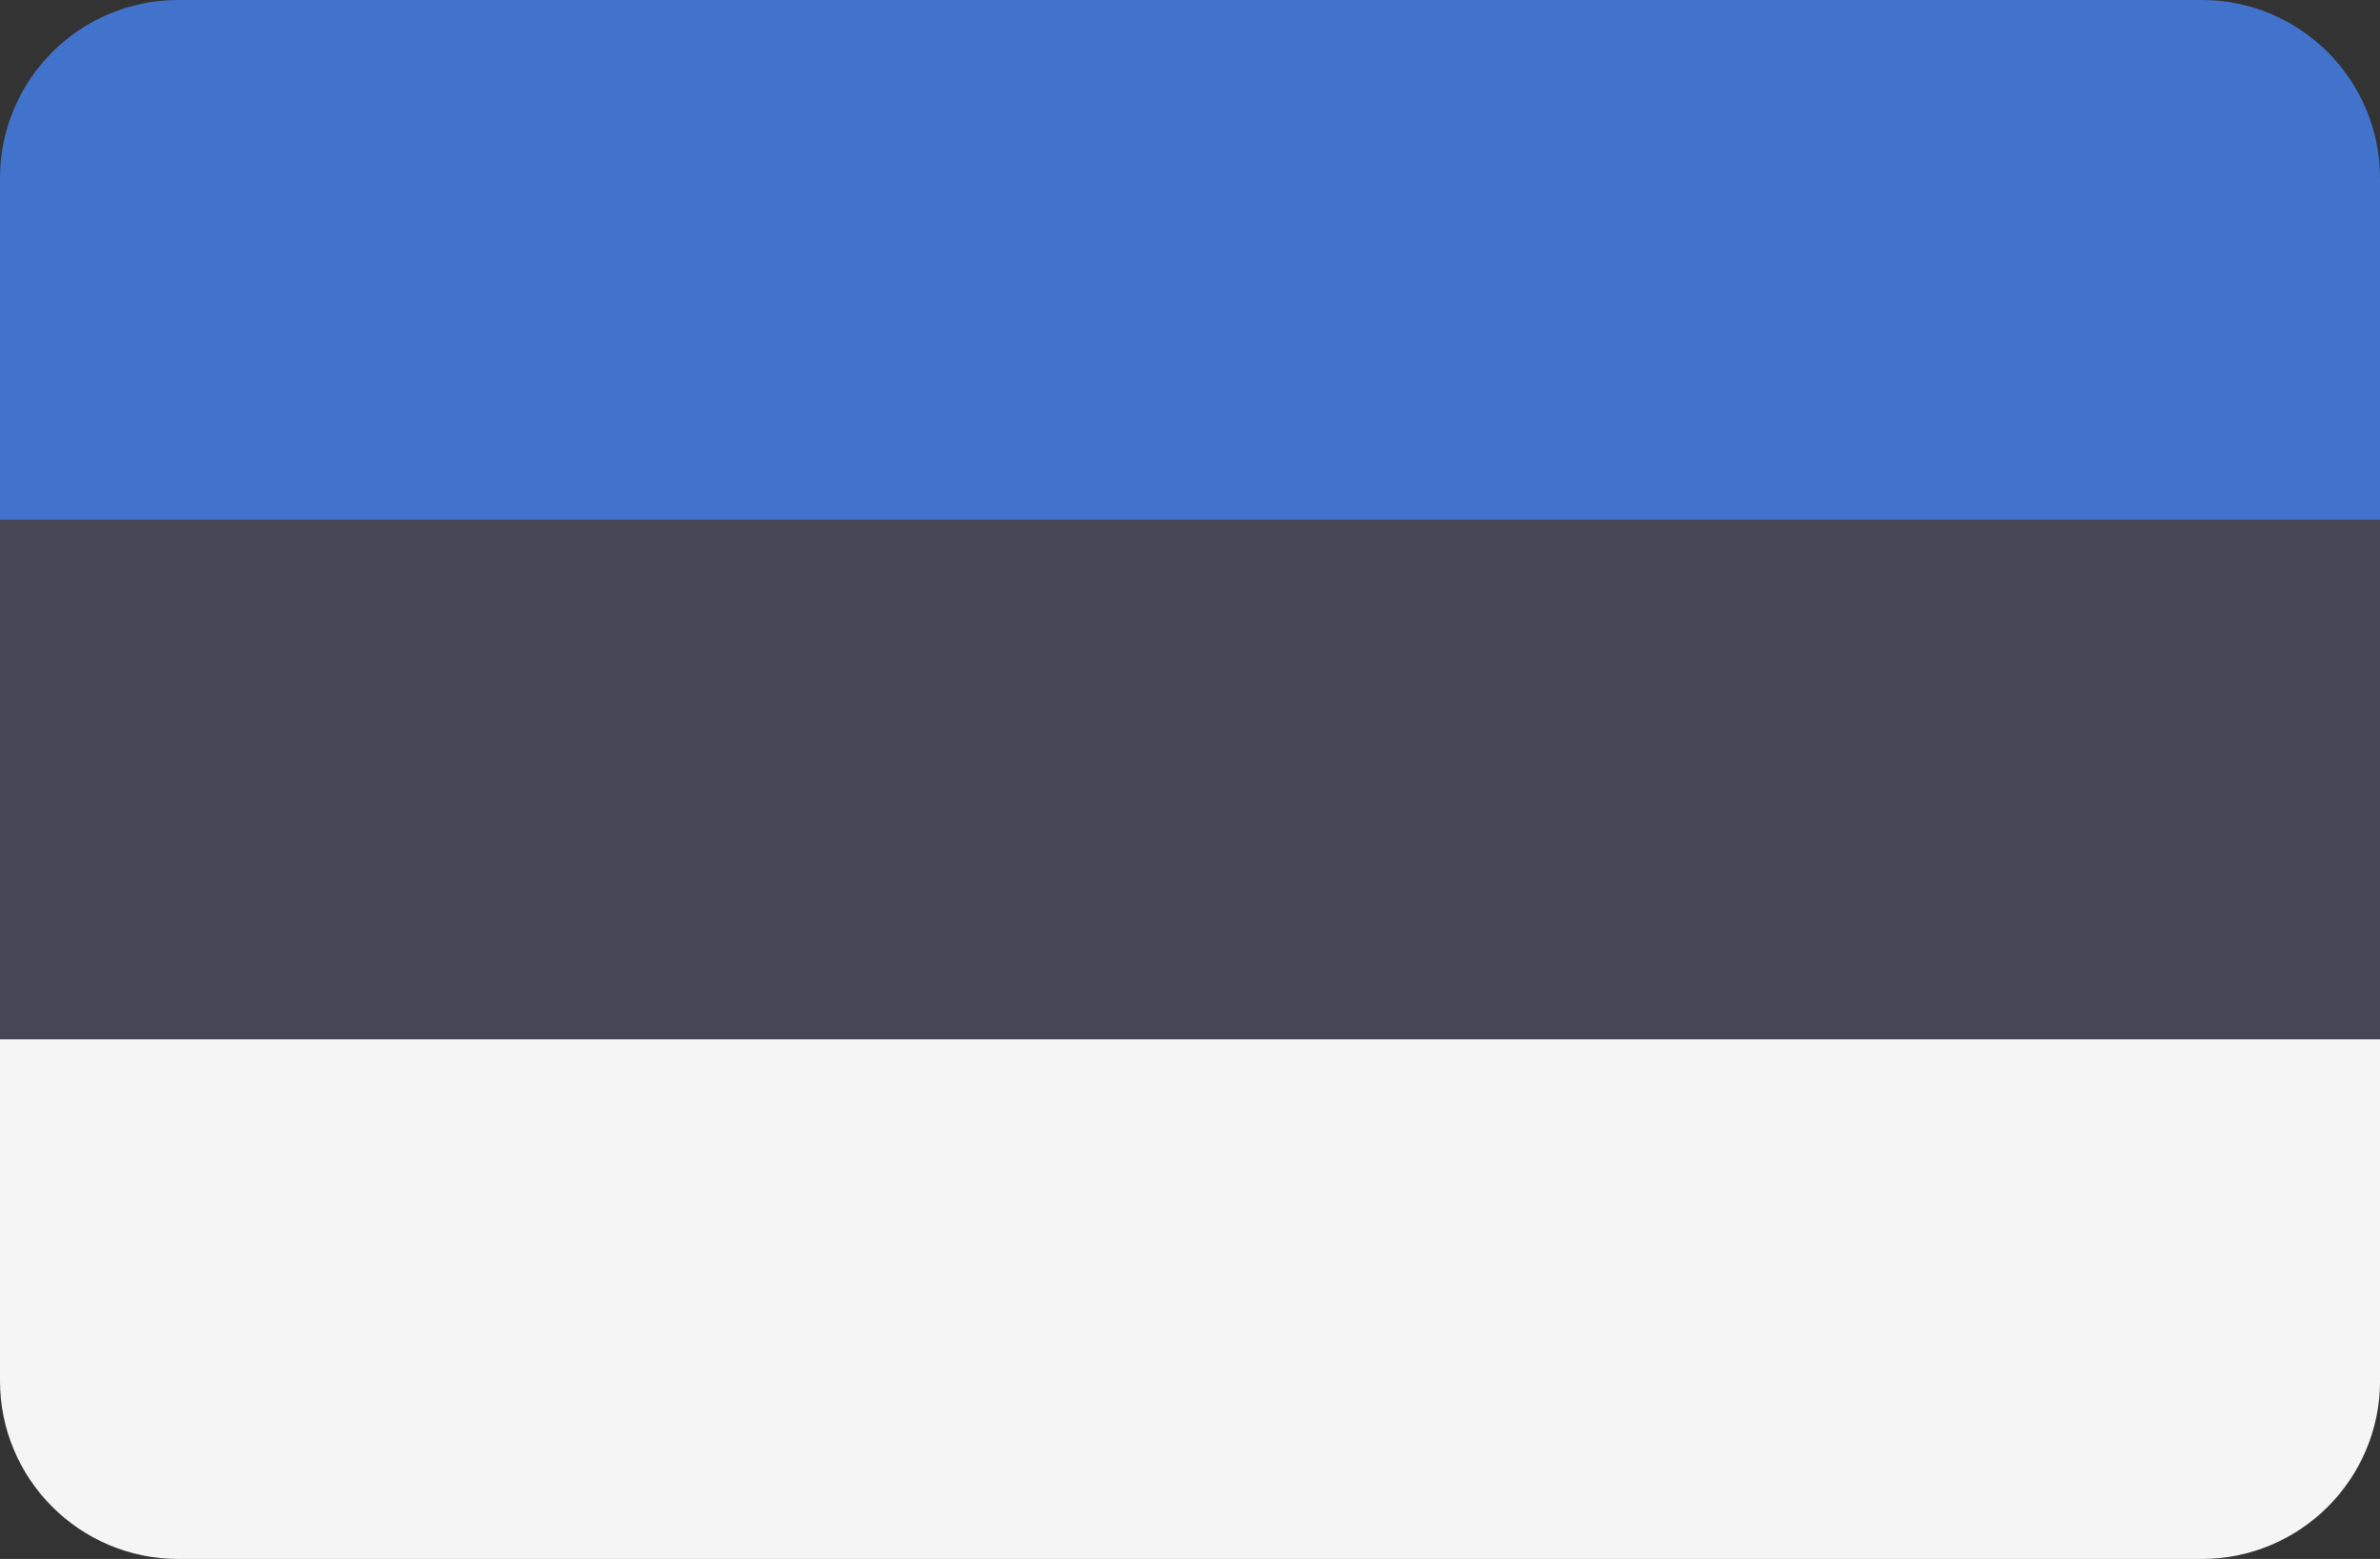
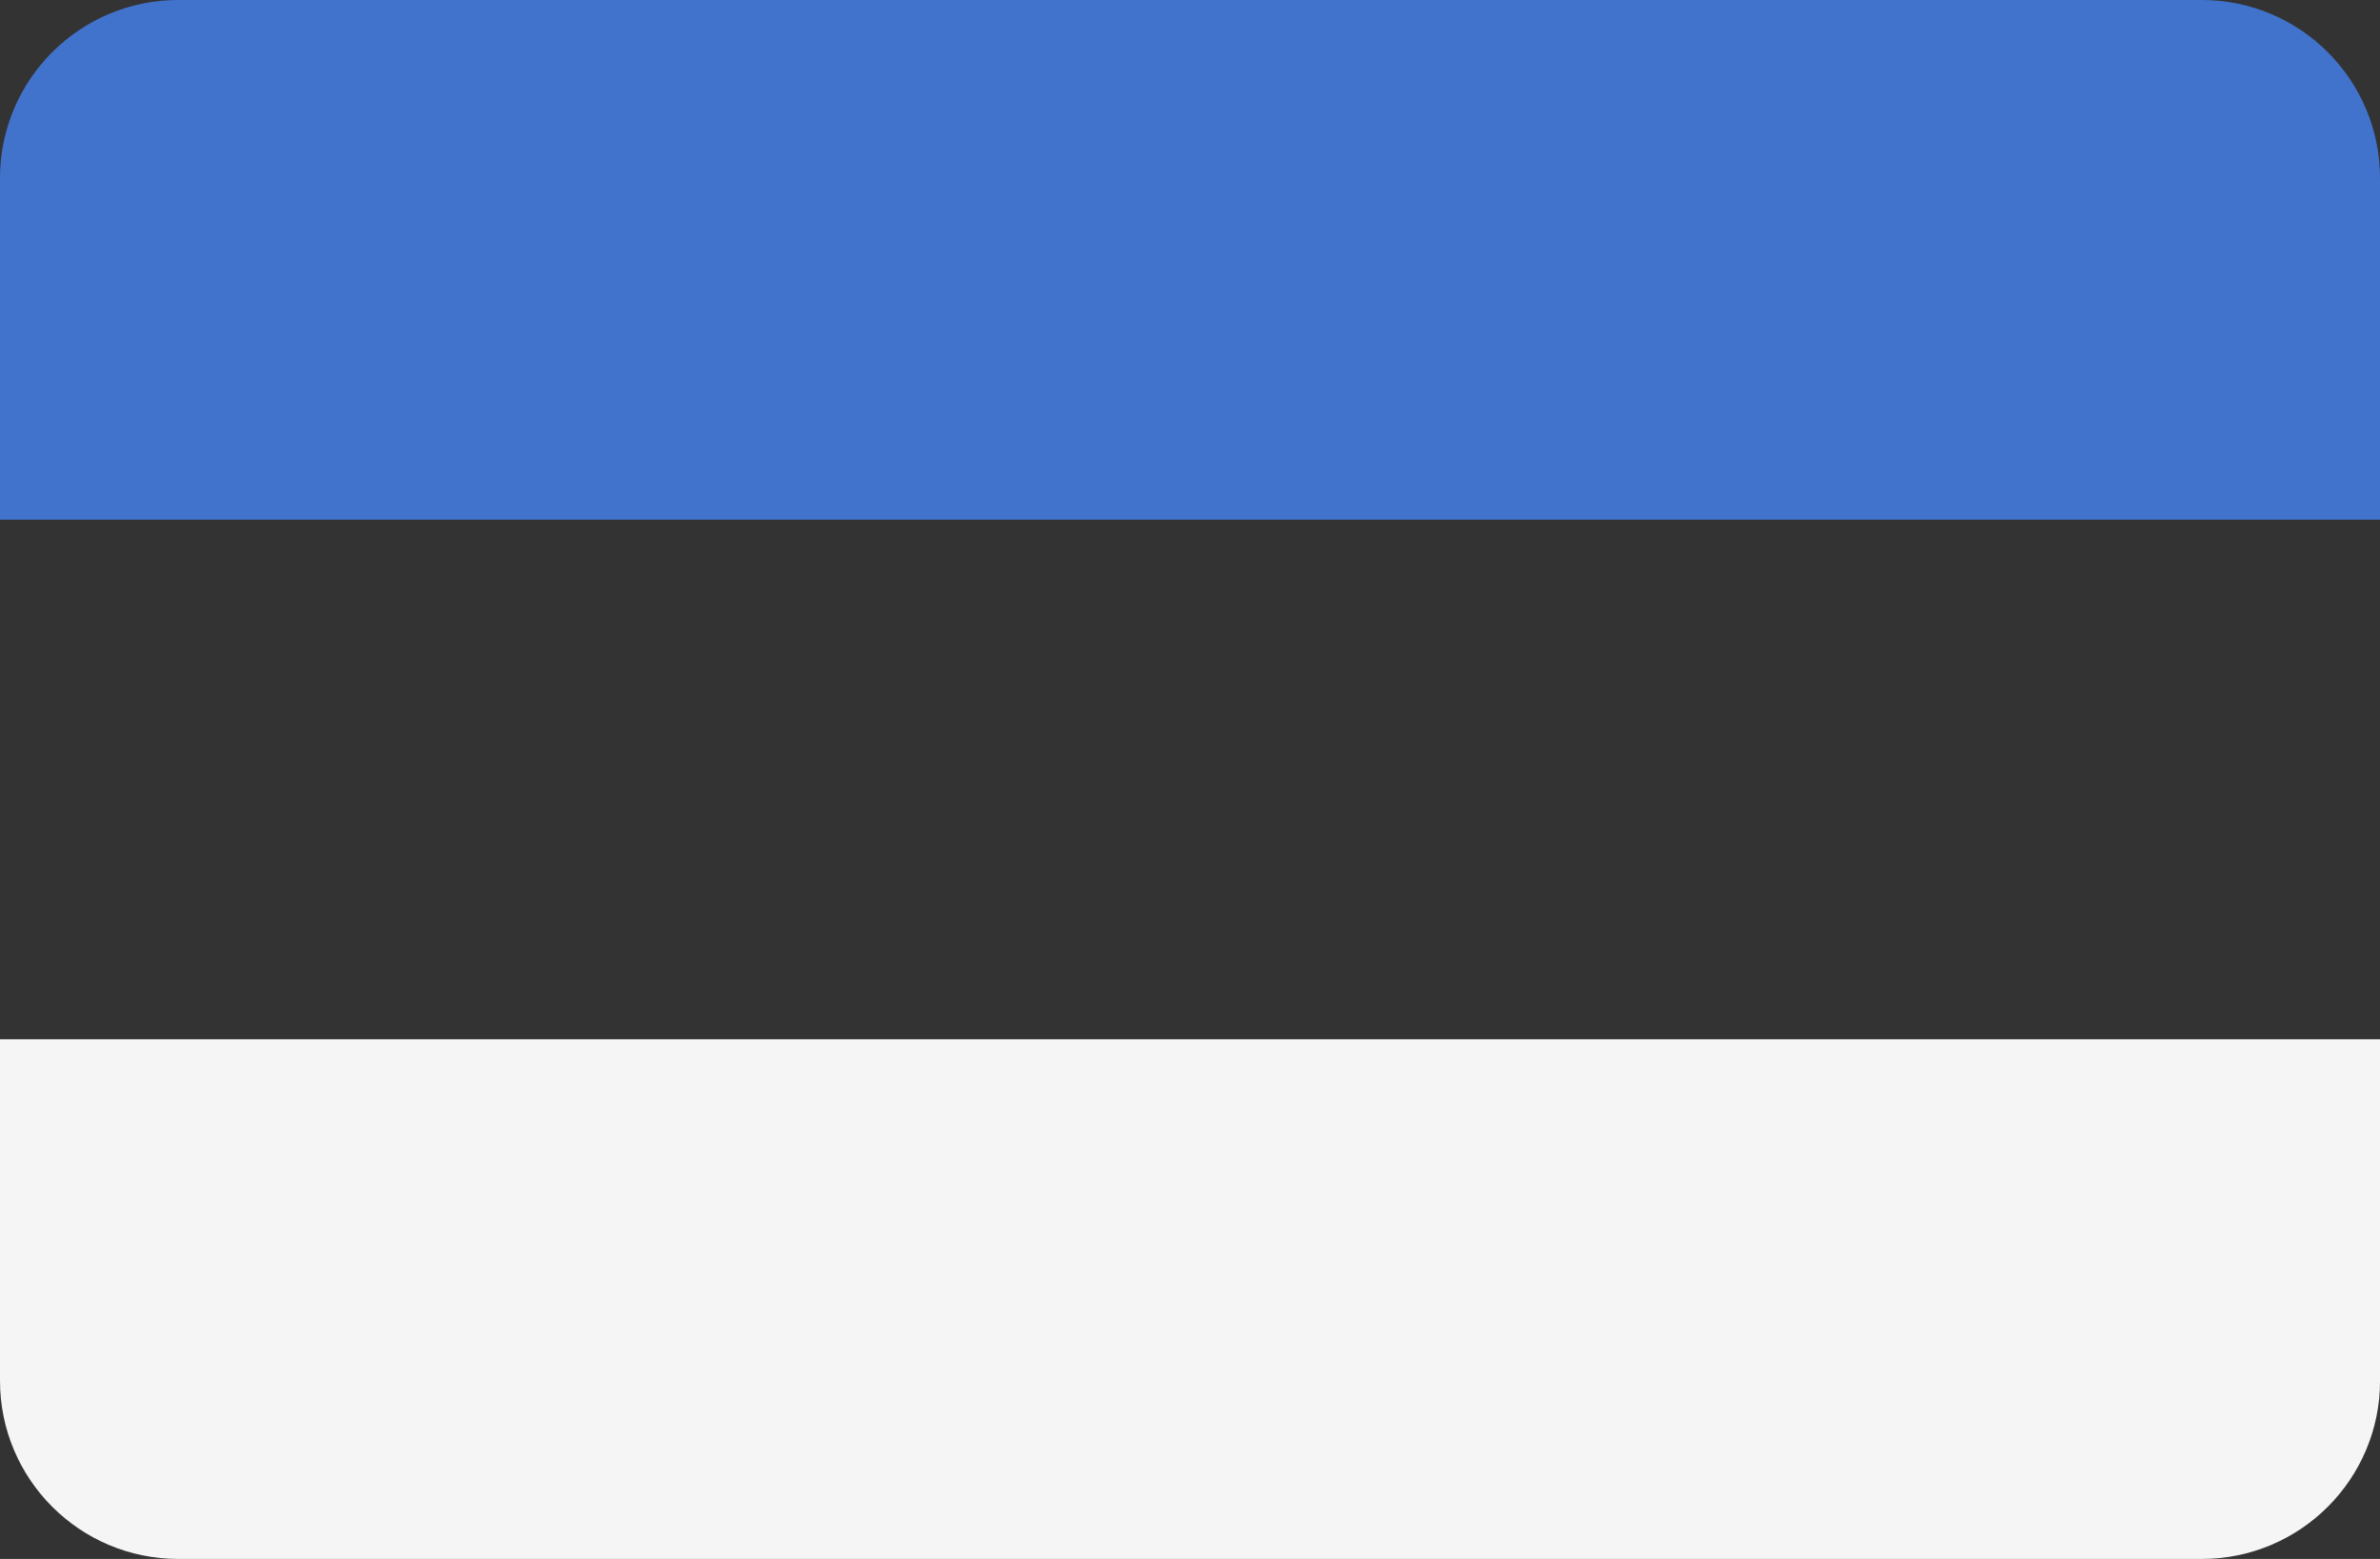
<svg xmlns="http://www.w3.org/2000/svg" id="Layer_1" version="1.1" viewBox="0 0 512 335.45">
  <rect x="0" y="0" width="512" height="335.45" fill="#333333" stroke="none" />
  <defs>
    <style>
      .st0 {
        fill: #4173cd;
      }

      .st1 {
        fill: #464655;
      }

      .st2 {
        fill: #f5f5f5;
      }
    </style>
  </defs>
  <path class="st0" d="M473.65,0H38.35C17.17,0,0,17.17,0,38.35v73.47h512V38.35c0-21.18-17.17-38.35-38.35-38.35Z" />
  <path class="st2" d="M0,297.1c0,21.18,17.17,38.35,38.35,38.35h435.31c21.18,0,38.35-17.17,38.35-38.35v-73.47H0v73.47Z" />
-   <rect class="st1" y="111.81" width="512" height="111.81" />
</svg>